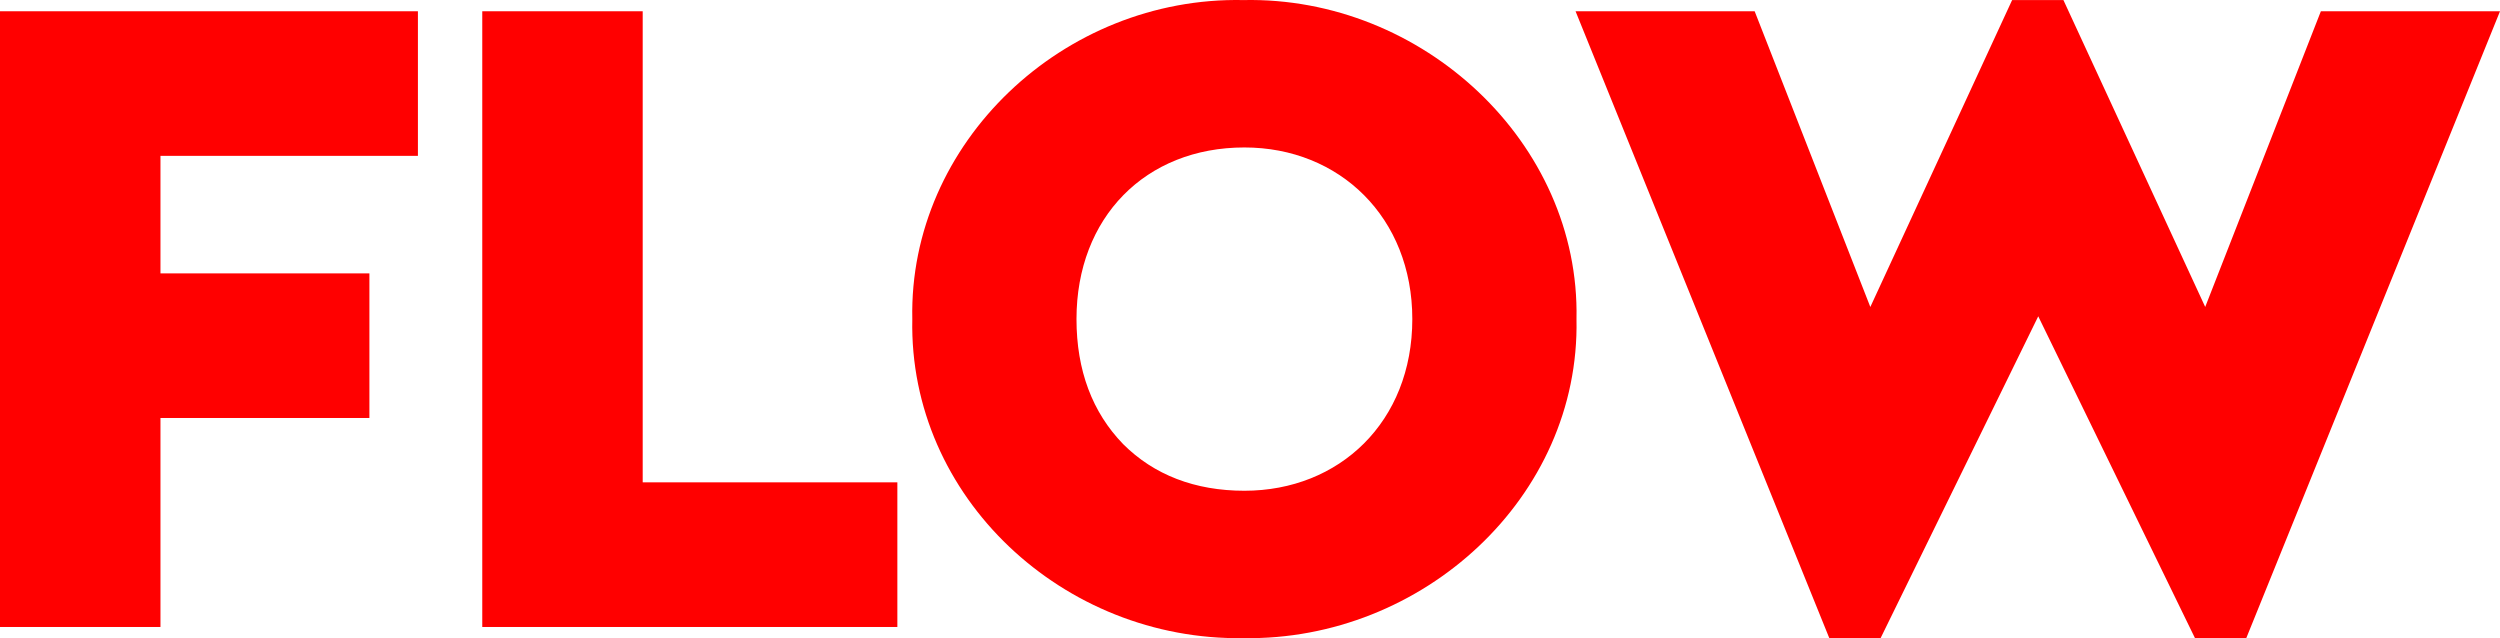
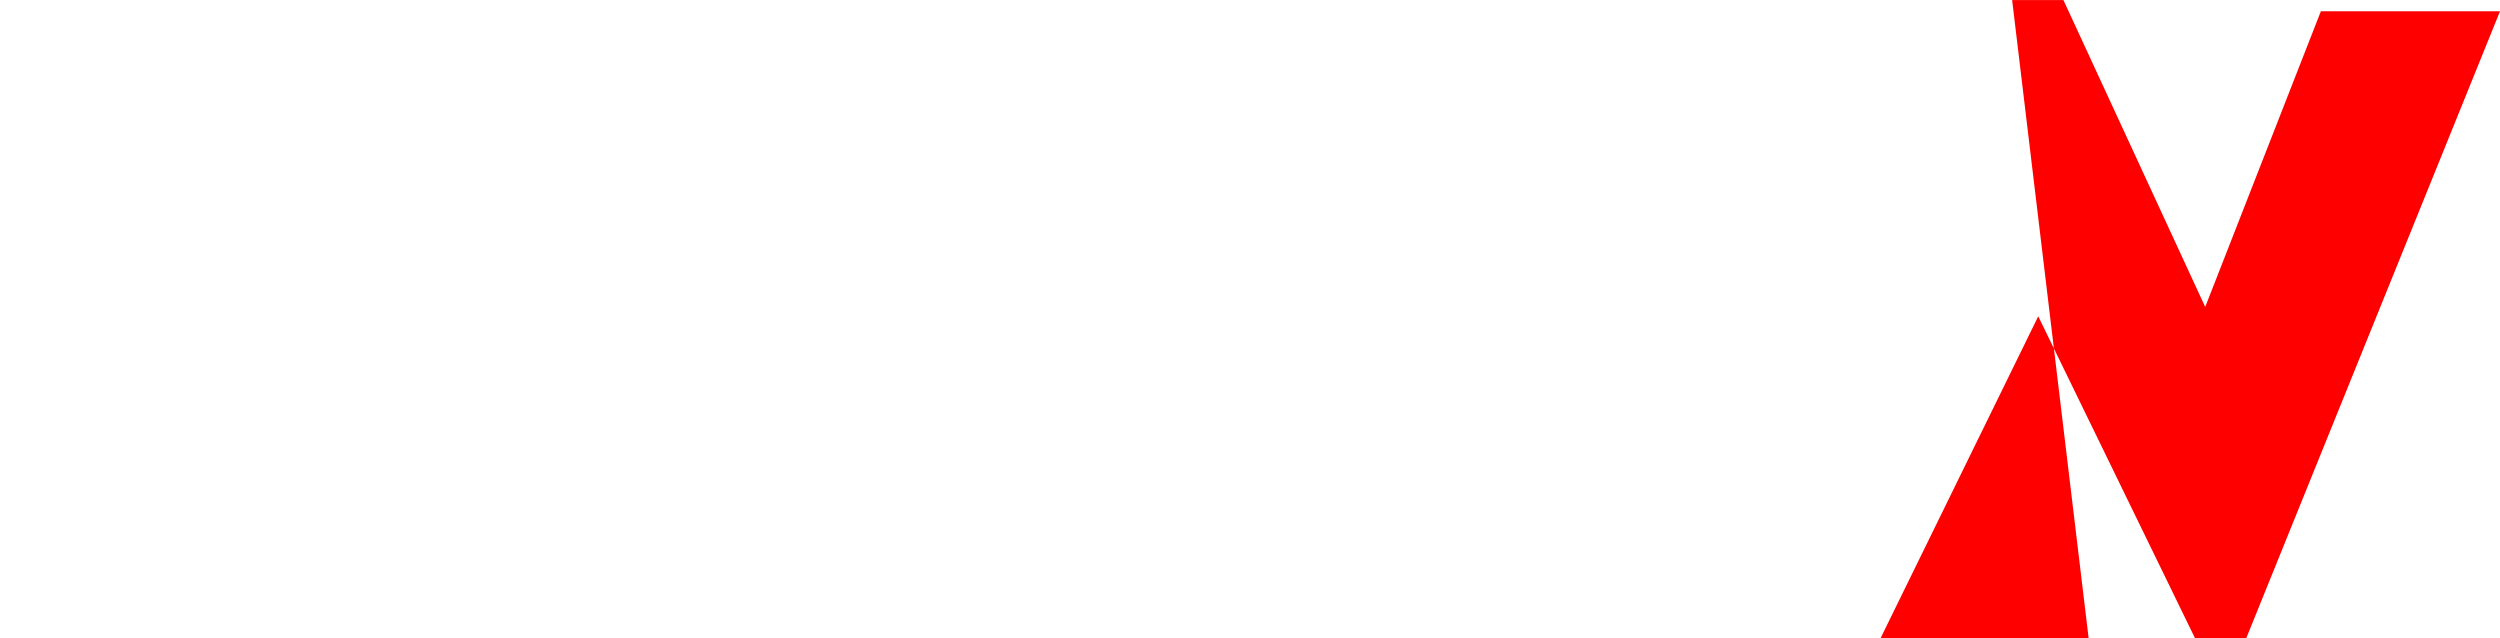
<svg xmlns="http://www.w3.org/2000/svg" viewBox="0 0 3022.42 771.53">
-   <path d="M0,13.62H505.24v174.8H194v142.1H446.6V505.33H194V758H0Z" style="fill:red" />
-   <path d="M583.05,13.62H777V583.14h307.88V758H583.05Z" style="fill:red" />
-   <path d="M1503.31.08c216.53-4.51,407.13,172.55,402.62,385.7,4.51,215.41-186.09,389.09-402.62,385.7-217.66,3.39-404.87-170.29-400.36-385.7C1098.44,172.63,1285.65-4.43,1503.31.08Zm1.13,178.19c-119.55,0-203,84.59-203,207.51,0,62,19.17,112.78,56.39,151.13,37.21,37.21,86.83,56.39,146.61,56.39,115,0,203-83.46,203-207.52C1707.44,262.86,1619.47,178.27,1504.44,178.27Z" style="fill:red" />
-   <path d="M3022.42,13.62,2715.67,771.48h-62L2464.17,382.4,2273.58,771.48h-62L1904.8,13.62h216.53l139.84,357.5L2432.6.08h62l171.43,371,139.84-357.5Z" style="fill:red" />
+   <path d="M3022.42,13.62,2715.67,771.48h-62L2464.17,382.4,2273.58,771.48h-62h216.53l139.84,357.5L2432.6.08h62l171.43,371,139.84-357.5Z" style="fill:red" />
</svg>